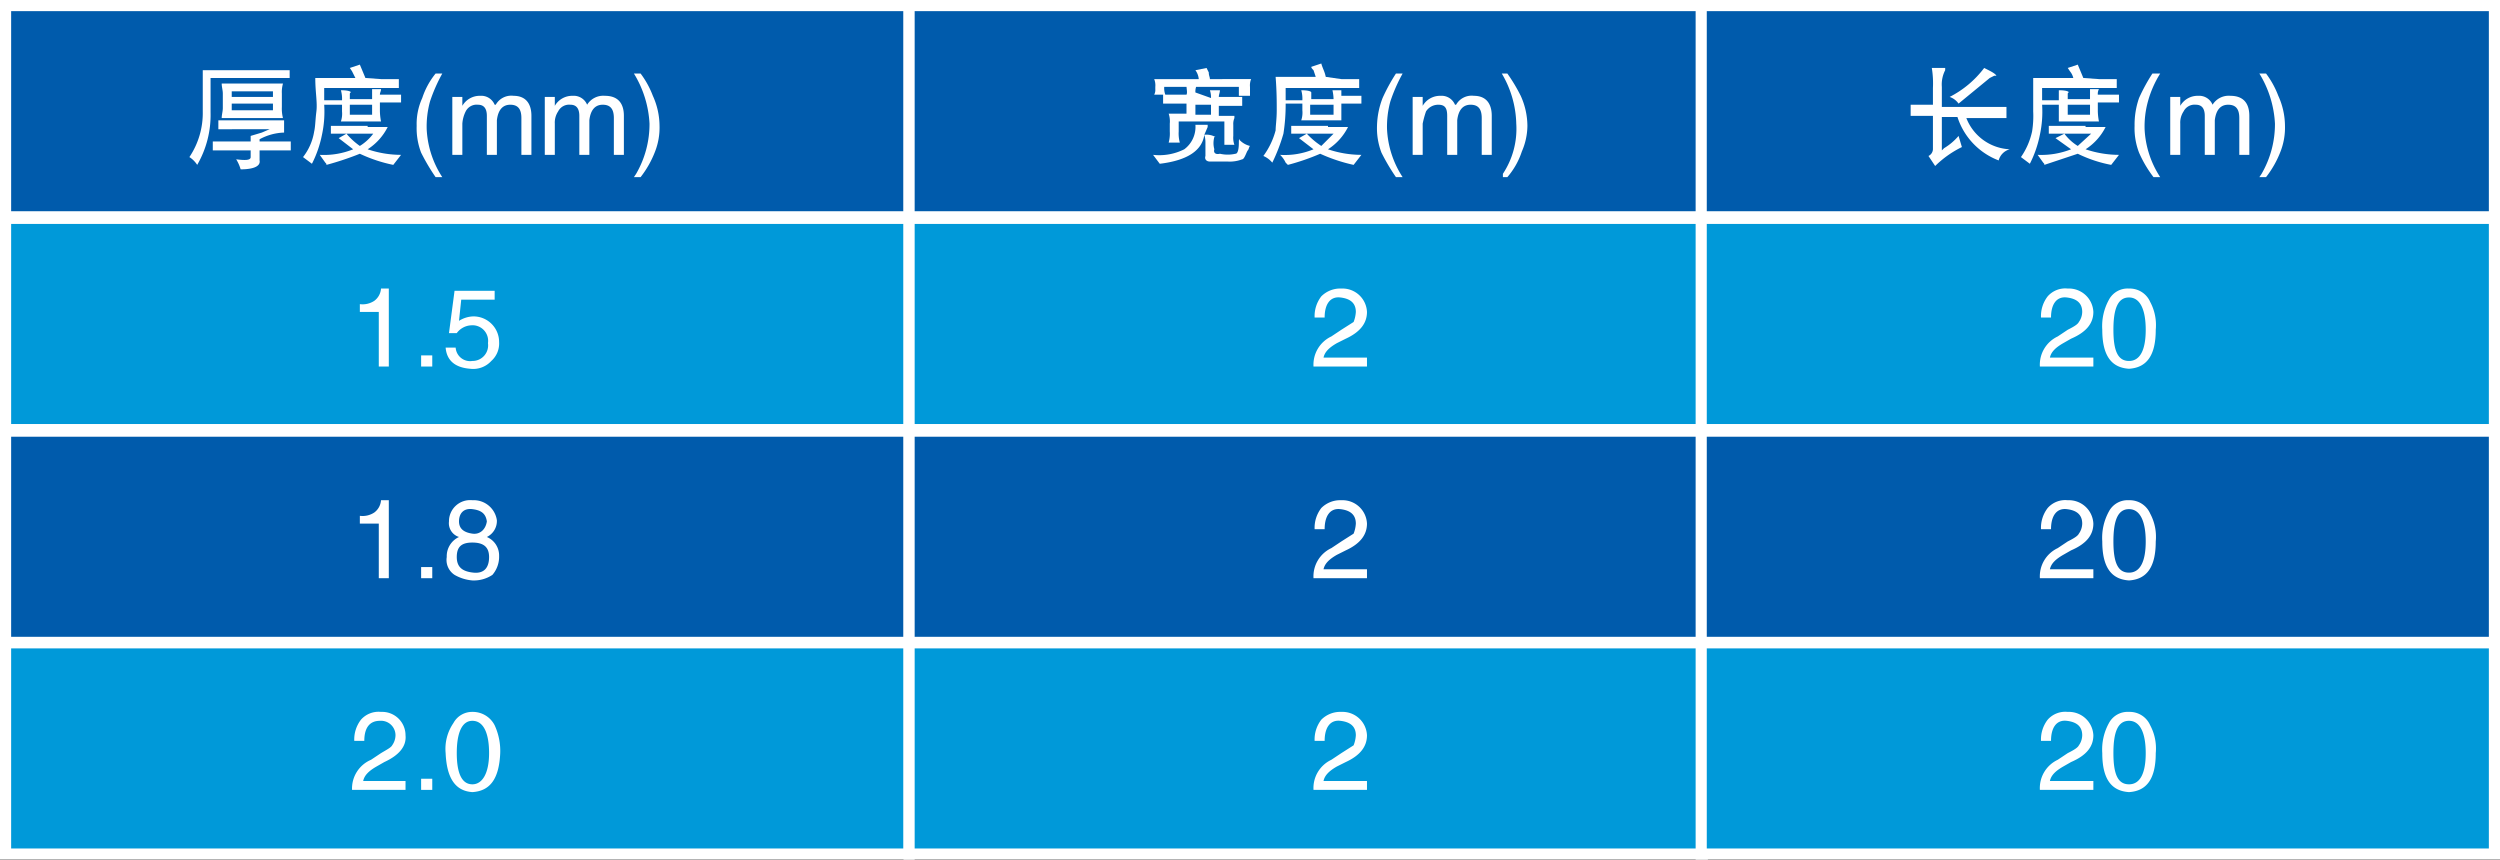
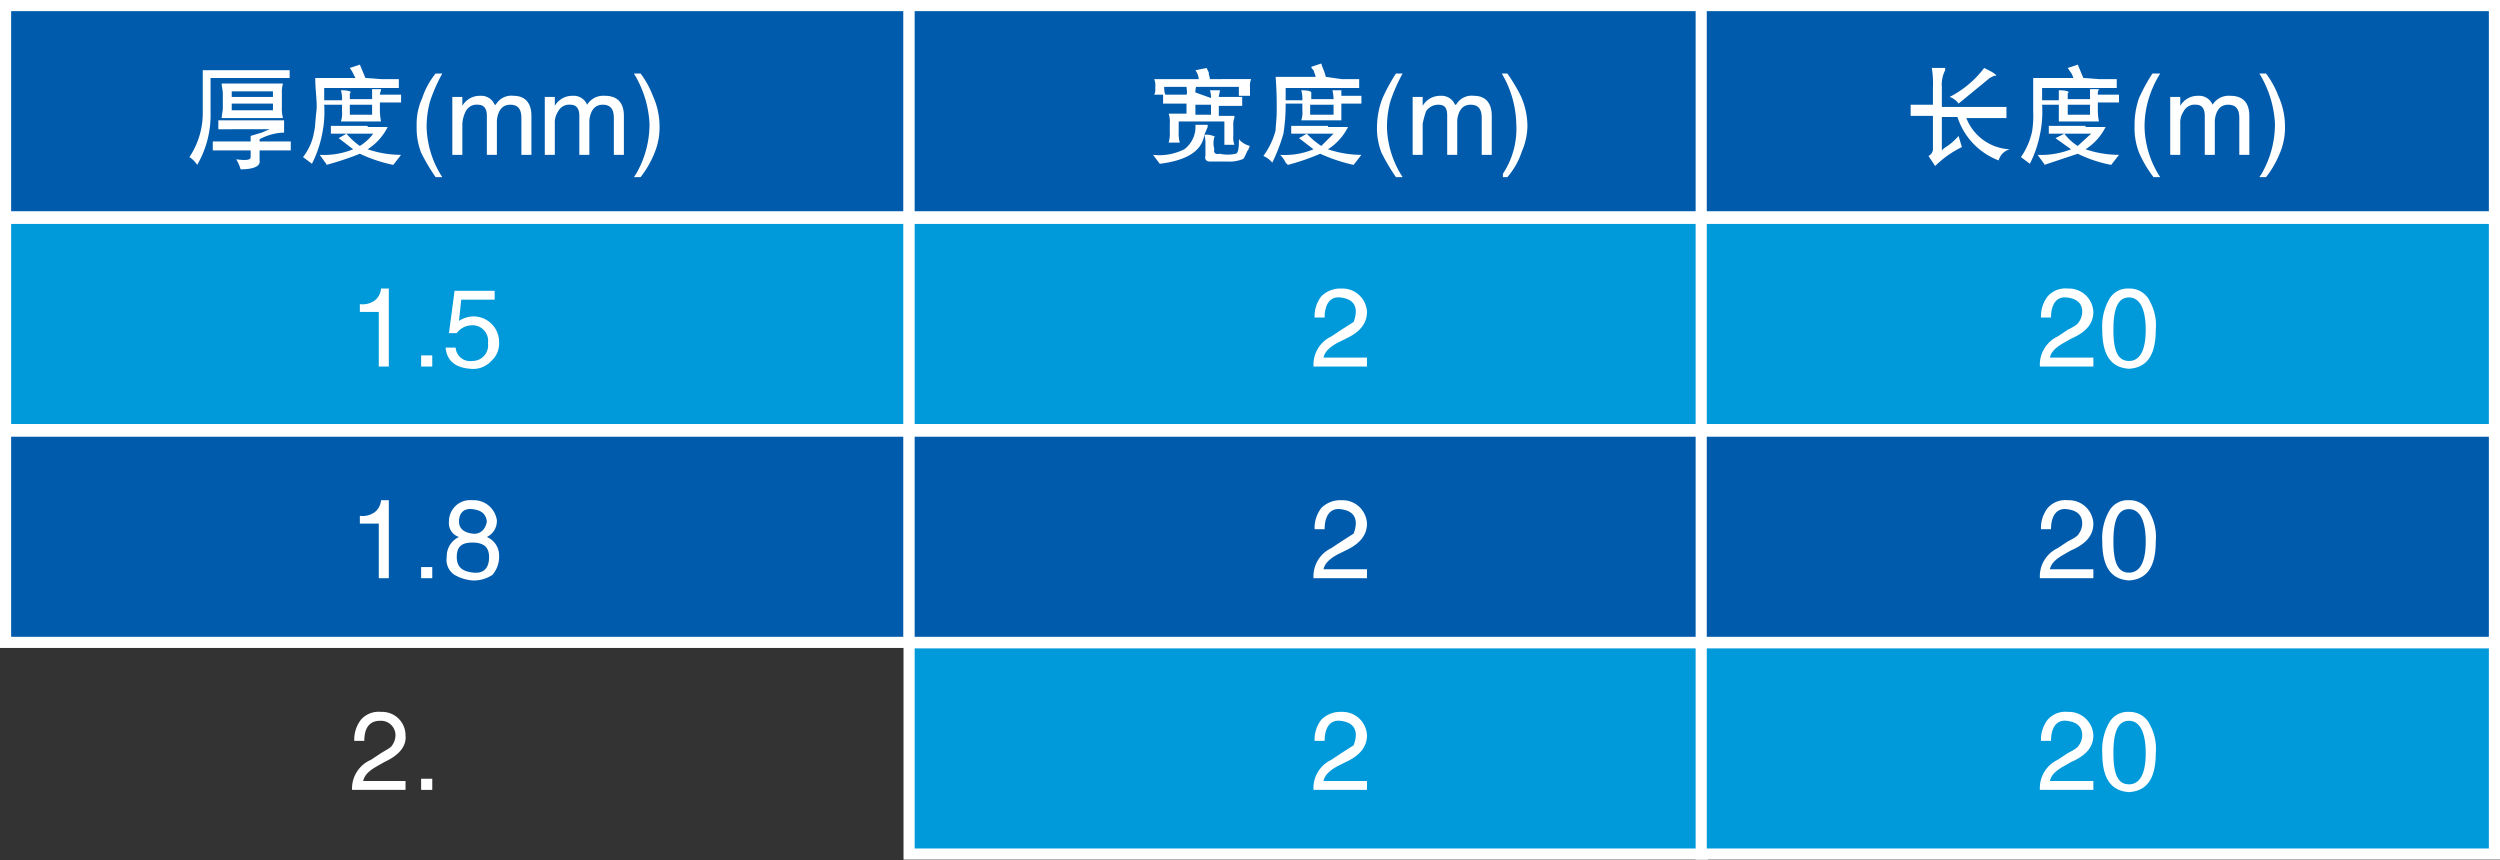
<svg xmlns="http://www.w3.org/2000/svg" width="224.4" height="77.2" viewBox="0 0 224.4 77.2">
  <rect x="0" y="0" width="224.4" height="77.2" fill="#333333" stroke="none" />
  <defs>
    <style>.a{fill:#005bac;}.a,.b{stroke:#fff;stroke-miterlimit:10;}.b{fill:#0099d9;}.c{fill:#fff;}</style>
  </defs>
  <rect class="a" x="0.5" y="0.5" width="81.1" height="18.96" />
  <rect class="b" x="0.5" y="19.6" width="81.1" height="18.96" />
  <rect class="a" x="0.5" y="38.7" width="81.1" height="18.96" />
-   <rect class="b" x="0.5" y="57.7" width="81.1" height="18.96" />
  <rect class="a" x="81.6" y="0.5" width="71.2" height="18.96" />
  <rect class="b" x="81.6" y="19.6" width="71.2" height="18.96" />
  <rect class="a" x="81.6" y="38.7" width="71.2" height="18.96" />
  <rect class="b" x="81.6" y="57.7" width="71.2" height="18.96" />
  <rect class="a" x="152.7" y="0.5" width="71.2" height="18.96" />
  <rect class="b" x="152.7" y="19.6" width="71.2" height="18.96" />
  <rect class="a" x="152.7" y="38.7" width="71.2" height="18.96" />
  <rect class="b" x="152.7" y="57.7" width="71.2" height="18.96" />
  <path class="c" d="M30.3,11H23.2v3.1A8.9,8.9,0,0,1,22,18.8a2.3,2.3,0,0,0-.7-.7A7.1,7.1,0,0,0,22.5,14V10.3h7.8Zm-.5,4.9a4.9,4.9,0,0,0-2.2.6v.2h2.8v.8H27.6v.9c.1.5-.5.8-1.7.8a3.6,3.6,0,0,0-.4-.9c.8.1,1.3.1,1.3-.2v-.6H23.4v-.8h3.4v-.5l1-.3.7-.3H23.9v-.8h5.9Zm-1.2-4.4h1.1a2.8,2.8,0,0,0-.1.9v1.2a3.4,3.4,0,0,0,.1,1H24.2c0-.3.1-.6.1-.9V12.4c0-.3-.1-.6-.1-.9h4.4Zm-3.5,1.2h3.7v-.5H25.1Zm0,1.2h3.7v-.6H25.1Z" transform="translate(-4.3 -4)" />
  <path class="c" d="M38.5,11.1h1.6v.8H33.4v1.1H35a2.8,2.8,0,0,0-.1-.9c.6,0,.9.1.9.2h0c-.1,0-.1.1-.1.2v.4h2V12h.8c0,.2-.1.3-.1.5h1.9v.7H38.4V14a5.5,5.5,0,0,0,.1.9H34.9A2.2,2.2,0,0,0,35,14v-.6H33.4a9.8,9.8,0,0,1-.2,2.7,10,10,0,0,1-.9,2.6l-.8-.6a5,5,0,0,0,1-2.3c.1-.4.1-1,.2-1.8s-.1-1.7-.1-3h3.6l-.3-.6-.2-.3.9-.3.5,1.2Zm-1.2,4.3h1.8a5.1,5.1,0,0,1-1.8,2,9.4,9.4,0,0,0,3,.5l-.7.9a13.2,13.2,0,0,1-3-1,26.3,26.3,0,0,1-3,1c0-.1,0-.1-.1-.2l-.5-.7a7,7,0,0,0,3-.5l-1.3-1,.7-.4H34v-.7h3.3Zm-1.9.6a6.3,6.3,0,0,0,1.2,1.1A4.3,4.3,0,0,0,37.8,16Zm.3-1.7h2v-.9h-2Z" transform="translate(-4.3 -4)" />
  <path class="c" d="M44,10.6a14.7,14.7,0,0,0-1.1,2.5,8.5,8.5,0,0,0-.3,2.5A8.6,8.6,0,0,0,44,19.9h-.6a17.9,17.9,0,0,1-1.3-2.2,6.1,6.1,0,0,1-.4-2.4,5.6,5.6,0,0,1,.5-2.5,6.9,6.9,0,0,1,1.2-2.2Z" transform="translate(-4.3 -4)" />
  <path class="c" d="M44.9,12.7h.9v.8a1.8,1.8,0,0,1,1.6-.9,1.3,1.3,0,0,1,1.3.8h.1a1.6,1.6,0,0,1,1.6-.8c1,0,1.6.6,1.6,1.8v3.5h-.9V14.6c0-.8-.3-1.2-1-1.2s-1.1.5-1.2,1.4v3.1H48V14.4c0-.7-.3-1-.8-1a1.1,1.1,0,0,0-1.1.6,2.9,2.9,0,0,0-.3,1.1v2.8h-.9Z" transform="translate(-4.3 -4)" />
  <path class="c" d="M53.2,12.7h.9v.8a1.8,1.8,0,0,1,1.6-.9,1.3,1.3,0,0,1,1.3.8h0a1.7,1.7,0,0,1,1.6-.8c1.1,0,1.7.6,1.7,1.8v3.5h-.9V14.6c0-.8-.3-1.2-1-1.2s-1.1.5-1.2,1.4v3.1h-.9V14.4c0-.7-.3-1-.8-1a1.1,1.1,0,0,0-1.1.6,1.8,1.8,0,0,0-.3,1.1v2.8h-.9Z" transform="translate(-4.3 -4)" />
  <path class="c" d="M61.2,19.9l.2-.3a8.9,8.9,0,0,0,1.2-4.5,9.5,9.5,0,0,0-1.4-4.5h.6a8.1,8.1,0,0,1,1.1,2,6.6,6.6,0,0,1,.6,2.7,5.9,5.9,0,0,1-.4,2.3,8.9,8.9,0,0,1-1.3,2.3Z" transform="translate(-4.3 -4)" />
  <path class="c" d="M39.2,36.9h-.9V32H36.6v-.7a1.9,1.9,0,0,0,1.3-.3,1.5,1.5,0,0,0,.6-1.1h.7Z" transform="translate(-4.3 -4)" />
  <path class="c" d="M43.1,36.9h-1v-1h1Z" transform="translate(-4.3 -4)" />
  <path class="c" d="M45.5,32.8a2.5,2.5,0,0,1,1.3-.4,2.3,2.3,0,0,1,2.3,2.3,2.1,2.1,0,0,1-.7,1.7,2.2,2.2,0,0,1-1.9.7c-1.3-.1-2.1-.7-2.2-1.9h.9a1.3,1.3,0,0,0,1.5,1.2,1.4,1.4,0,0,0,1.4-1.6,1.4,1.4,0,0,0-1.5-1.6,1.7,1.7,0,0,0-1.3.7h-.7l.5-3.8h3.6v.8h-3Z" transform="translate(-4.3 -4)" />
  <path class="c" d="M39.2,55.9h-.9V51H36.6v-.7a1.9,1.9,0,0,0,1.3-.3,1.5,1.5,0,0,0,.6-1.1h.7Z" transform="translate(-4.3 -4)" />
  <path class="c" d="M43.1,55.9h-1v-1h1Z" transform="translate(-4.3 -4)" />
  <path class="c" d="M48,52.2a1.8,1.8,0,0,1,1.1,1.7,2.5,2.5,0,0,1-.6,1.7,3,3,0,0,1-1.8.5,3.8,3.8,0,0,1-1.6-.5,1.6,1.6,0,0,1-.7-1.6,1.9,1.9,0,0,1,1.1-1.8,1.3,1.3,0,0,1-.9-1.4,1.9,1.9,0,0,1,2.1-1.9,2.1,2.1,0,0,1,2.2,1.8A1.6,1.6,0,0,1,48,52.2ZM45.3,54c0,.9.5,1.3,1.5,1.4s1.4-.5,1.4-1.4-.5-1.3-1.5-1.3S45.3,53.1,45.3,54ZM48,50.8c-.1-.7-.5-1-1.3-1.1s-1.2.4-1.2,1.1.5,1,1.2,1.1S47.9,51.5,48,50.8Z" transform="translate(-4.3 -4)" />
  <path class="c" d="M36.1,70.5a2.9,2.9,0,0,1,.6-1.9,2.1,2.1,0,0,1,1.8-.7A2.1,2.1,0,0,1,40.7,70c.1,1-.6,1.8-1.9,2.4l-.7.4c-.7.4-1.1.8-1.2,1.3h3.8v.8H35.9a2.8,2.8,0,0,1,1.7-2.7l.9-.6c.5-.3.9-.5,1-.7a1.6,1.6,0,0,0,.3-.9,1.3,1.3,0,0,0-1.4-1.3c-.9,0-1.4.6-1.4,1.8Z" transform="translate(-4.3 -4)" />
  <path class="c" d="M43.1,74.9h-1v-1h1Z" transform="translate(-4.3 -4)" />
-   <path class="c" d="M46.7,75.1c-1.5-.1-2.3-1.2-2.4-3.5a4.1,4.1,0,0,1,.7-2.7,1.9,1.9,0,0,1,1.7-1,2.2,2.2,0,0,1,2,1.2,5.5,5.5,0,0,1,.5,2.5C49.1,73.9,48.3,75,46.7,75.1Zm0-6.4c-.9,0-1.4,1-1.4,2.9s.5,2.8,1.4,2.8,1.5-1,1.5-2.8S47.7,68.7,46.7,68.7Z" transform="translate(-4.3 -4)" />
  <path class="c" d="M107.8,17.9a5,5,0,0,0,2.8-.5,2.5,2.5,0,0,0,1-2.2h1.1v.2l-.3.7c-.2,1.4-1.5,2.3-4,2.6Zm7.9-6.8h.9a1.5,1.5,0,0,0-.1.7v.8h-1v-.8h-6.7a1.7,1.7,0,0,0,.1.7h-1a.9.9,0,0,0,.1-.5v-.2a1.5,1.5,0,0,0-.1-.7h4a1.6,1.6,0,0,0-.3-.8l1-.2.2.4c0,.3.1.4.1.6ZM113,12.8a2,2,0,0,0-.1-.7h.9c0,.2-.1.4-.1.6h2.1v.8h-2.1v.9h1.4v.2a1.3,1.3,0,0,0-.1.6v1a1.9,1.9,0,0,0,.1.8h-.9V14.9h-4.1v.9a3.1,3.1,0,0,0,.1,1h-1a3.1,3.1,0,0,0,.1-1v-.7a2.2,2.2,0,0,0-.1-.9h1.6v-.9h-2.1v-.8h2.1c.1-.2,0-.5,0-.8h.9a1.3,1.3,0,0,0-.1.6Zm-1.4,1.5H113v-.9h-1.4Zm1.8,2h-.1a2,2,0,0,0,0,1.1c-.1.3.1.5.5.4a3.1,3.1,0,0,0,1.4,0c.2,0,.3-.4.3-1s.1-.1.1-.2h0a1.9,1.9,0,0,0,.9.5c-.1.1-.1.3-.2.4s-.3.8-.5.8a3.1,3.1,0,0,1-1.3.2h-1.6c-.3,0-.5-.2-.4-.5V16.8a2.3,2.3,0,0,0-.1-.7A1.6,1.6,0,0,1,113.4,16.3Z" transform="translate(-4.3 -4)" />
  <path class="c" d="M124.7,11.1h1.6v.8h-6.6v1.1h1.5a2.8,2.8,0,0,0-.1-.9c.6,0,.9.1.9.2h0v.6H124a3.8,3.8,0,0,0-.1-.8h.8v.5h1.8v.7h-1.8v1.5h-3.6a2.2,2.2,0,0,0,.1-.9v-.6h-1.5a16.5,16.5,0,0,1-.2,2.7,15.7,15.7,0,0,1-1,2.6,2.1,2.1,0,0,0-.8-.6,6.8,6.8,0,0,0,1.1-2.3c0-.4.1-1,.1-1.8s0-1.7-.1-3h3.6l-.2-.6c-.1-.1-.2-.2-.2-.3l.9-.3c.1.4.3.7.4,1.2Zm-1.2,4.3h1.8a5.1,5.1,0,0,1-1.8,2,9.4,9.4,0,0,0,3,.5l-.7.9a15,15,0,0,1-3-1,20,20,0,0,1-2.9,1l-.2-.2a2.3,2.3,0,0,0-.5-.7,6.7,6.7,0,0,0,3-.5l-1.3-1,.7-.4h-1.4v-.7h3.3Zm-1.9.6a6.9,6.9,0,0,0,1.3,1.1L124,16Zm.3-1.7H124v-.9h-2.1Z" transform="translate(-4.3 -4)" />
  <path class="c" d="M130.2,10.6a14.7,14.7,0,0,0-1.1,2.5,8.5,8.5,0,0,0-.3,2.5,8.6,8.6,0,0,0,1.4,4.3h-.6a17.9,17.9,0,0,1-1.3-2.2,6.1,6.1,0,0,1-.4-2.4,7.4,7.4,0,0,1,.5-2.5,16.4,16.4,0,0,1,1.2-2.2Z" transform="translate(-4.3 -4)" />
  <path class="c" d="M131.1,12.7h.9v.8a1.8,1.8,0,0,1,1.6-.9,1.3,1.3,0,0,1,1.3.8h.1a1.6,1.6,0,0,1,1.6-.8c1,0,1.6.6,1.6,1.8v3.5h-.9V14.6c0-.8-.3-1.2-1-1.2s-1.1.5-1.2,1.4v3.1h-.9V14.4c0-.7-.2-1-.8-1a1.3,1.3,0,0,0-1.1.6,8.1,8.1,0,0,0-.3,1.1v2.8h-.9Z" transform="translate(-4.3 -4)" />
  <path class="c" d="M139.2,19.9v-.3a7.3,7.3,0,0,0,1.2-4.5,9.2,9.2,0,0,0-1.3-4.5h.5a15.1,15.1,0,0,1,1.2,2,6.6,6.6,0,0,1,.6,2.7,5.9,5.9,0,0,1-.5,2.3,6.7,6.7,0,0,1-1.3,2.3Z" transform="translate(-4.3 -4)" />
  <path class="c" d="M122.3,32.5a2.9,2.9,0,0,1,.6-1.9,2.4,2.4,0,0,1,1.8-.7A2.2,2.2,0,0,1,127,32c0,1-.6,1.8-1.9,2.4l-.8.4c-.7.4-1.1.8-1.2,1.3H127v.8h-4.8a2.8,2.8,0,0,1,1.6-2.7l.9-.6,1.1-.7a2.9,2.9,0,0,0,.2-.9c0-.8-.5-1.2-1.4-1.3s-1.4.6-1.4,1.8Z" transform="translate(-4.3 -4)" />
  <path class="c" d="M122.3,51.5a2.9,2.9,0,0,1,.6-1.9,2.4,2.4,0,0,1,1.8-.7A2.2,2.2,0,0,1,127,51c0,1-.6,1.8-1.9,2.4l-.8.4c-.7.4-1.1.8-1.2,1.3H127v.8h-4.8a2.8,2.8,0,0,1,1.6-2.7l.9-.6,1.1-.7a2.9,2.9,0,0,0,.2-.9c0-.8-.5-1.2-1.4-1.3s-1.4.6-1.4,1.8Z" transform="translate(-4.3 -4)" />
  <path class="c" d="M122.3,70.5a2.9,2.9,0,0,1,.6-1.9,2.4,2.4,0,0,1,1.8-.7A2.2,2.2,0,0,1,127,70c0,1-.6,1.8-1.9,2.4l-.8.4c-.7.4-1.1.8-1.2,1.3H127v.8h-4.8a2.8,2.8,0,0,1,1.6-2.7l.9-.6,1.1-.7a2.9,2.9,0,0,0,.2-.9c0-.8-.5-1.2-1.4-1.3s-1.4.6-1.4,1.8Z" transform="translate(-4.3 -4)" />
  <path class="c" d="M178.6,13.6h5.8v1h-3.6a4.4,4.4,0,0,0,3.9,2.8h0a1.4,1.4,0,0,0-1,1,6.2,6.2,0,0,1-3.7-3.9h-1.4v3l.2-.2a5.2,5.2,0,0,0,1.3-1.1l.3,1a9.1,9.1,0,0,0-2.4,1.7l-.6-.9a.7.7,0,0,0,.4-.6V14.4h-2v-1h2V11.9a8.7,8.7,0,0,0-.1-1.8h1.2v.2a2.8,2.8,0,0,0-.3,1.5Zm4.9-2.8h-.2l-.4.2-2.8,2.3a1.6,1.6,0,0,0-.8-.6,9,9,0,0,0,3.1-2.6C183,10.4,183.4,10.6,183.5,10.8Z" transform="translate(-4.3 -4)" />
  <path class="c" d="M192.7,11.1h1.6v.8h-6.7v1.1h1.5v-.9c.6,0,.9.1.9.2h0c-.1,0-.1.1-.1.2v.4h2V12h.8a.9.9,0,0,0-.1.5h1.9v.7h-1.9V14a5.5,5.5,0,0,0,.1.9h-3.6V13.4h-1.5a9.8,9.8,0,0,1-.2,2.7,10,10,0,0,1-.9,2.6l-.8-.6a6.4,6.4,0,0,0,1-2.3,8.7,8.7,0,0,0,.1-1.8V11h3.6a1.5,1.5,0,0,0-.3-.6l-.2-.3.9-.3.5,1.2Zm-1.2,4.3h1.8a5.1,5.1,0,0,1-1.8,2,9.4,9.4,0,0,0,3,.5l-.7.9a11.8,11.8,0,0,1-3-1l-3,1c0-.1,0-.1-.1-.2l-.5-.7a7.3,7.3,0,0,0,3-.5l-1.4-1,.8-.4h-1.4v-.7h3.3Zm-1.9.6a4.3,4.3,0,0,0,1.2,1.1L192,16Zm.3-1.7h2v-.9h-2Z" transform="translate(-4.3 -4)" />
  <path class="c" d="M198.2,10.6a9.4,9.4,0,0,0-1.1,2.5,8.5,8.5,0,0,0-.3,2.5,8.6,8.6,0,0,0,1.4,4.3h-.6a10.5,10.5,0,0,1-1.3-2.2,6.1,6.1,0,0,1-.4-2.4,7.3,7.3,0,0,1,.4-2.5,16.4,16.4,0,0,1,1.2-2.2Z" transform="translate(-4.3 -4)" />
  <path class="c" d="M199.1,12.7h.9v.8a1.8,1.8,0,0,1,1.6-.9,1.3,1.3,0,0,1,1.3.8h0a1.7,1.7,0,0,1,1.6-.8c1.1,0,1.7.6,1.7,1.8v3.5h-.9V14.6c0-.8-.3-1.2-1-1.2s-1.1.5-1.2,1.4v3.1h-.9V14.4c0-.7-.3-1-.8-1a1.1,1.1,0,0,0-1.1.6,1.8,1.8,0,0,0-.3,1.1v2.8h-.9Z" transform="translate(-4.3 -4)" />
  <path class="c" d="M207.1,19.9l.2-.3a8.9,8.9,0,0,0,1.2-4.5,9.5,9.5,0,0,0-1.4-4.5h.6a8.1,8.1,0,0,1,1.1,2,6.6,6.6,0,0,1,.6,2.7,5.9,5.9,0,0,1-.4,2.3,8.9,8.9,0,0,1-1.3,2.3Z" transform="translate(-4.3 -4)" />
  <path class="c" d="M187.5,32.5a2.9,2.9,0,0,1,.6-1.9,2.1,2.1,0,0,1,1.8-.7,2.2,2.2,0,0,1,2.3,2.1c0,1-.6,1.8-2,2.4l-.7.4c-.7.4-1.1.8-1.2,1.3h3.9v.8h-4.8a2.8,2.8,0,0,1,1.6-2.7l.9-.6c.6-.3.9-.5,1-.7a1.6,1.6,0,0,0,.3-.9c0-.8-.5-1.2-1.4-1.3s-1.4.6-1.4,1.8Z" transform="translate(-4.3 -4)" />
  <path class="c" d="M195.4,37.1c-1.6-.1-2.4-1.2-2.4-3.5a4.9,4.9,0,0,1,.6-2.7,1.9,1.9,0,0,1,1.8-1,2,2,0,0,1,1.9,1.2,4.4,4.4,0,0,1,.5,2.5C197.8,35.9,197,37,195.4,37.1Zm0-6.4c-1,0-1.4,1-1.4,2.9s.4,2.8,1.4,2.8,1.5-1,1.5-2.8S196.4,30.7,195.4,30.7Z" transform="translate(-4.3 -4)" />
  <path class="c" d="M187.5,51.5a2.9,2.9,0,0,1,.6-1.9,2.1,2.1,0,0,1,1.8-.7,2.2,2.2,0,0,1,2.3,2.1c0,1-.6,1.8-2,2.4l-.7.4c-.7.4-1.1.8-1.2,1.3h3.9v.8h-4.8a2.8,2.8,0,0,1,1.6-2.7l.9-.6c.6-.3.9-.5,1-.7a1.6,1.6,0,0,0,.3-.9c0-.8-.5-1.2-1.4-1.3s-1.4.6-1.4,1.8Z" transform="translate(-4.3 -4)" />
  <path class="c" d="M195.4,56.1c-1.6-.1-2.4-1.2-2.4-3.5a4.9,4.9,0,0,1,.6-2.7,1.9,1.9,0,0,1,1.8-1,2,2,0,0,1,1.9,1.2,4.4,4.4,0,0,1,.5,2.5C197.8,54.9,197,56,195.4,56.1Zm0-6.4c-1,0-1.4,1-1.4,2.9s.4,2.8,1.4,2.8,1.5-1,1.5-2.8S196.4,49.7,195.4,49.7Z" transform="translate(-4.3 -4)" />
  <path class="c" d="M187.5,70.5a2.9,2.9,0,0,1,.6-1.9,2.1,2.1,0,0,1,1.8-.7,2.2,2.2,0,0,1,2.3,2.1c0,1-.6,1.8-2,2.4l-.7.4c-.7.4-1.1.8-1.2,1.3h3.9v.8h-4.8a2.8,2.8,0,0,1,1.6-2.7l.9-.6c.6-.3.9-.5,1-.7a1.6,1.6,0,0,0,.3-.9c0-.8-.5-1.2-1.4-1.3s-1.4.6-1.4,1.8Z" transform="translate(-4.3 -4)" />
  <path class="c" d="M195.4,75.1c-1.6-.1-2.4-1.2-2.4-3.5a4.9,4.9,0,0,1,.6-2.7,1.9,1.9,0,0,1,1.8-1,2,2,0,0,1,1.9,1.2,4.4,4.4,0,0,1,.5,2.5C197.8,73.9,197,75,195.4,75.1Zm0-6.4c-1,0-1.4,1-1.4,2.9s.4,2.8,1.4,2.8,1.5-1,1.5-2.8S196.4,68.7,195.4,68.7Z" transform="translate(-4.3 -4)" />
</svg>